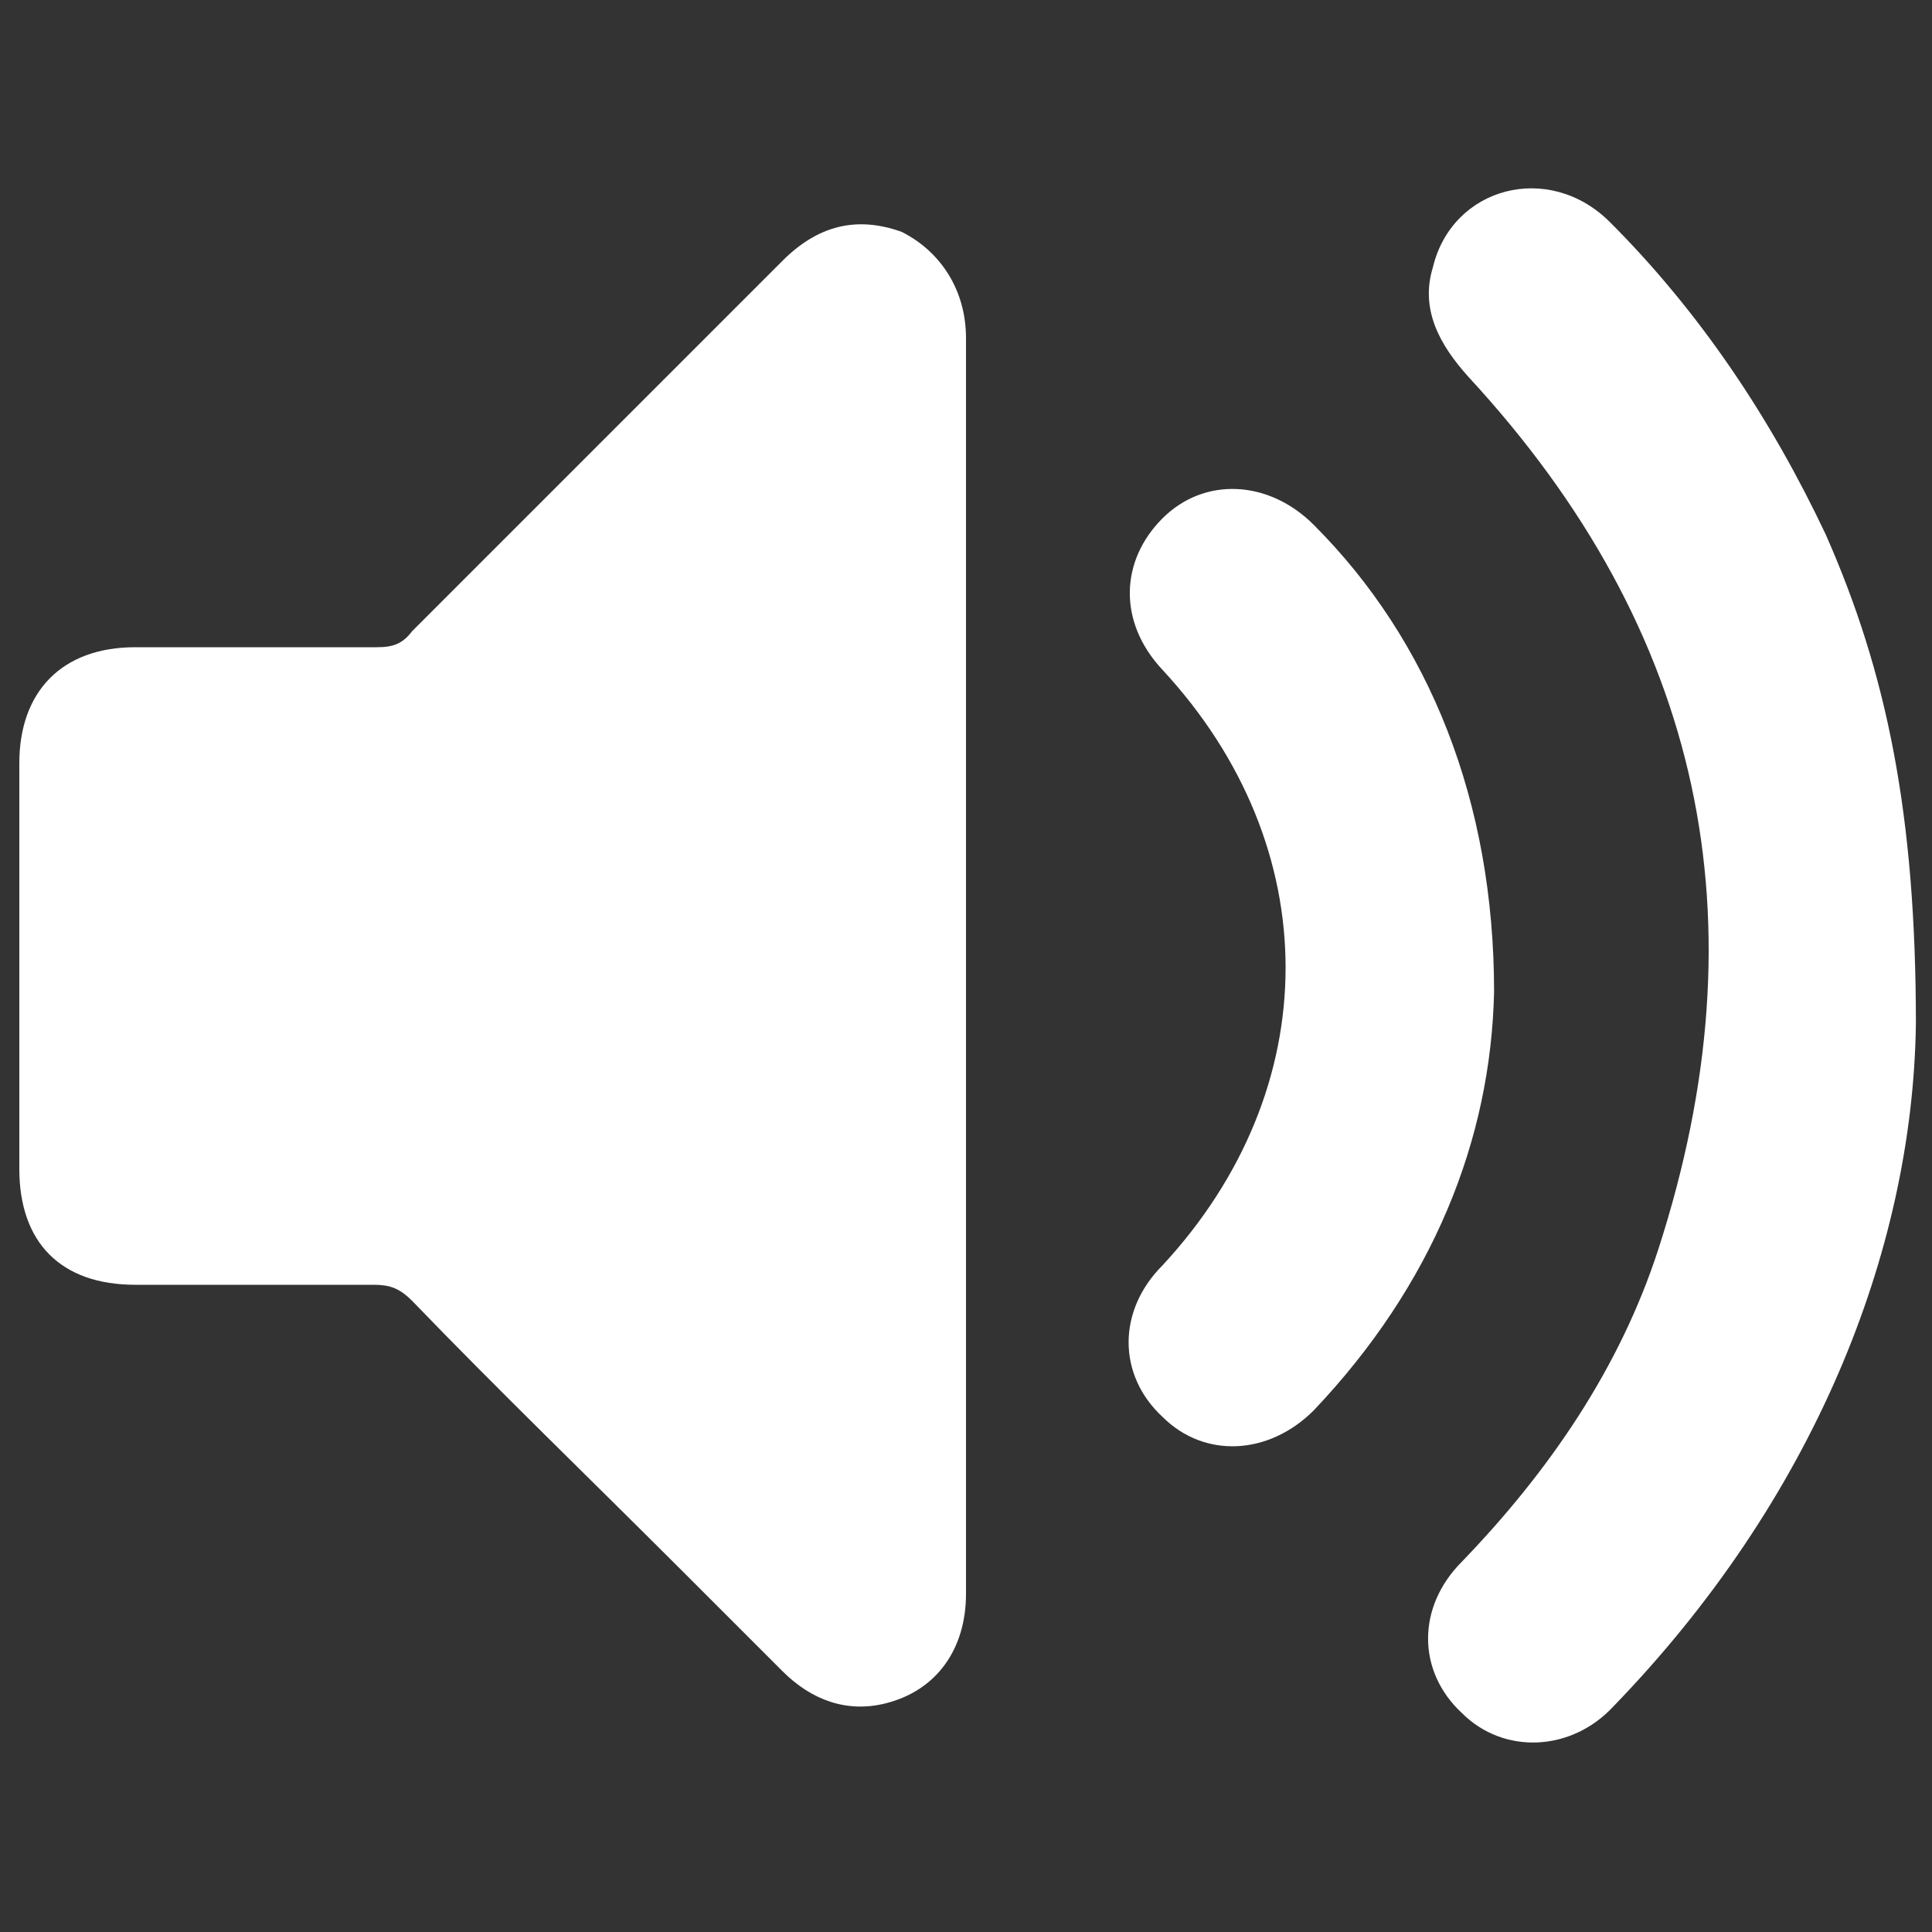
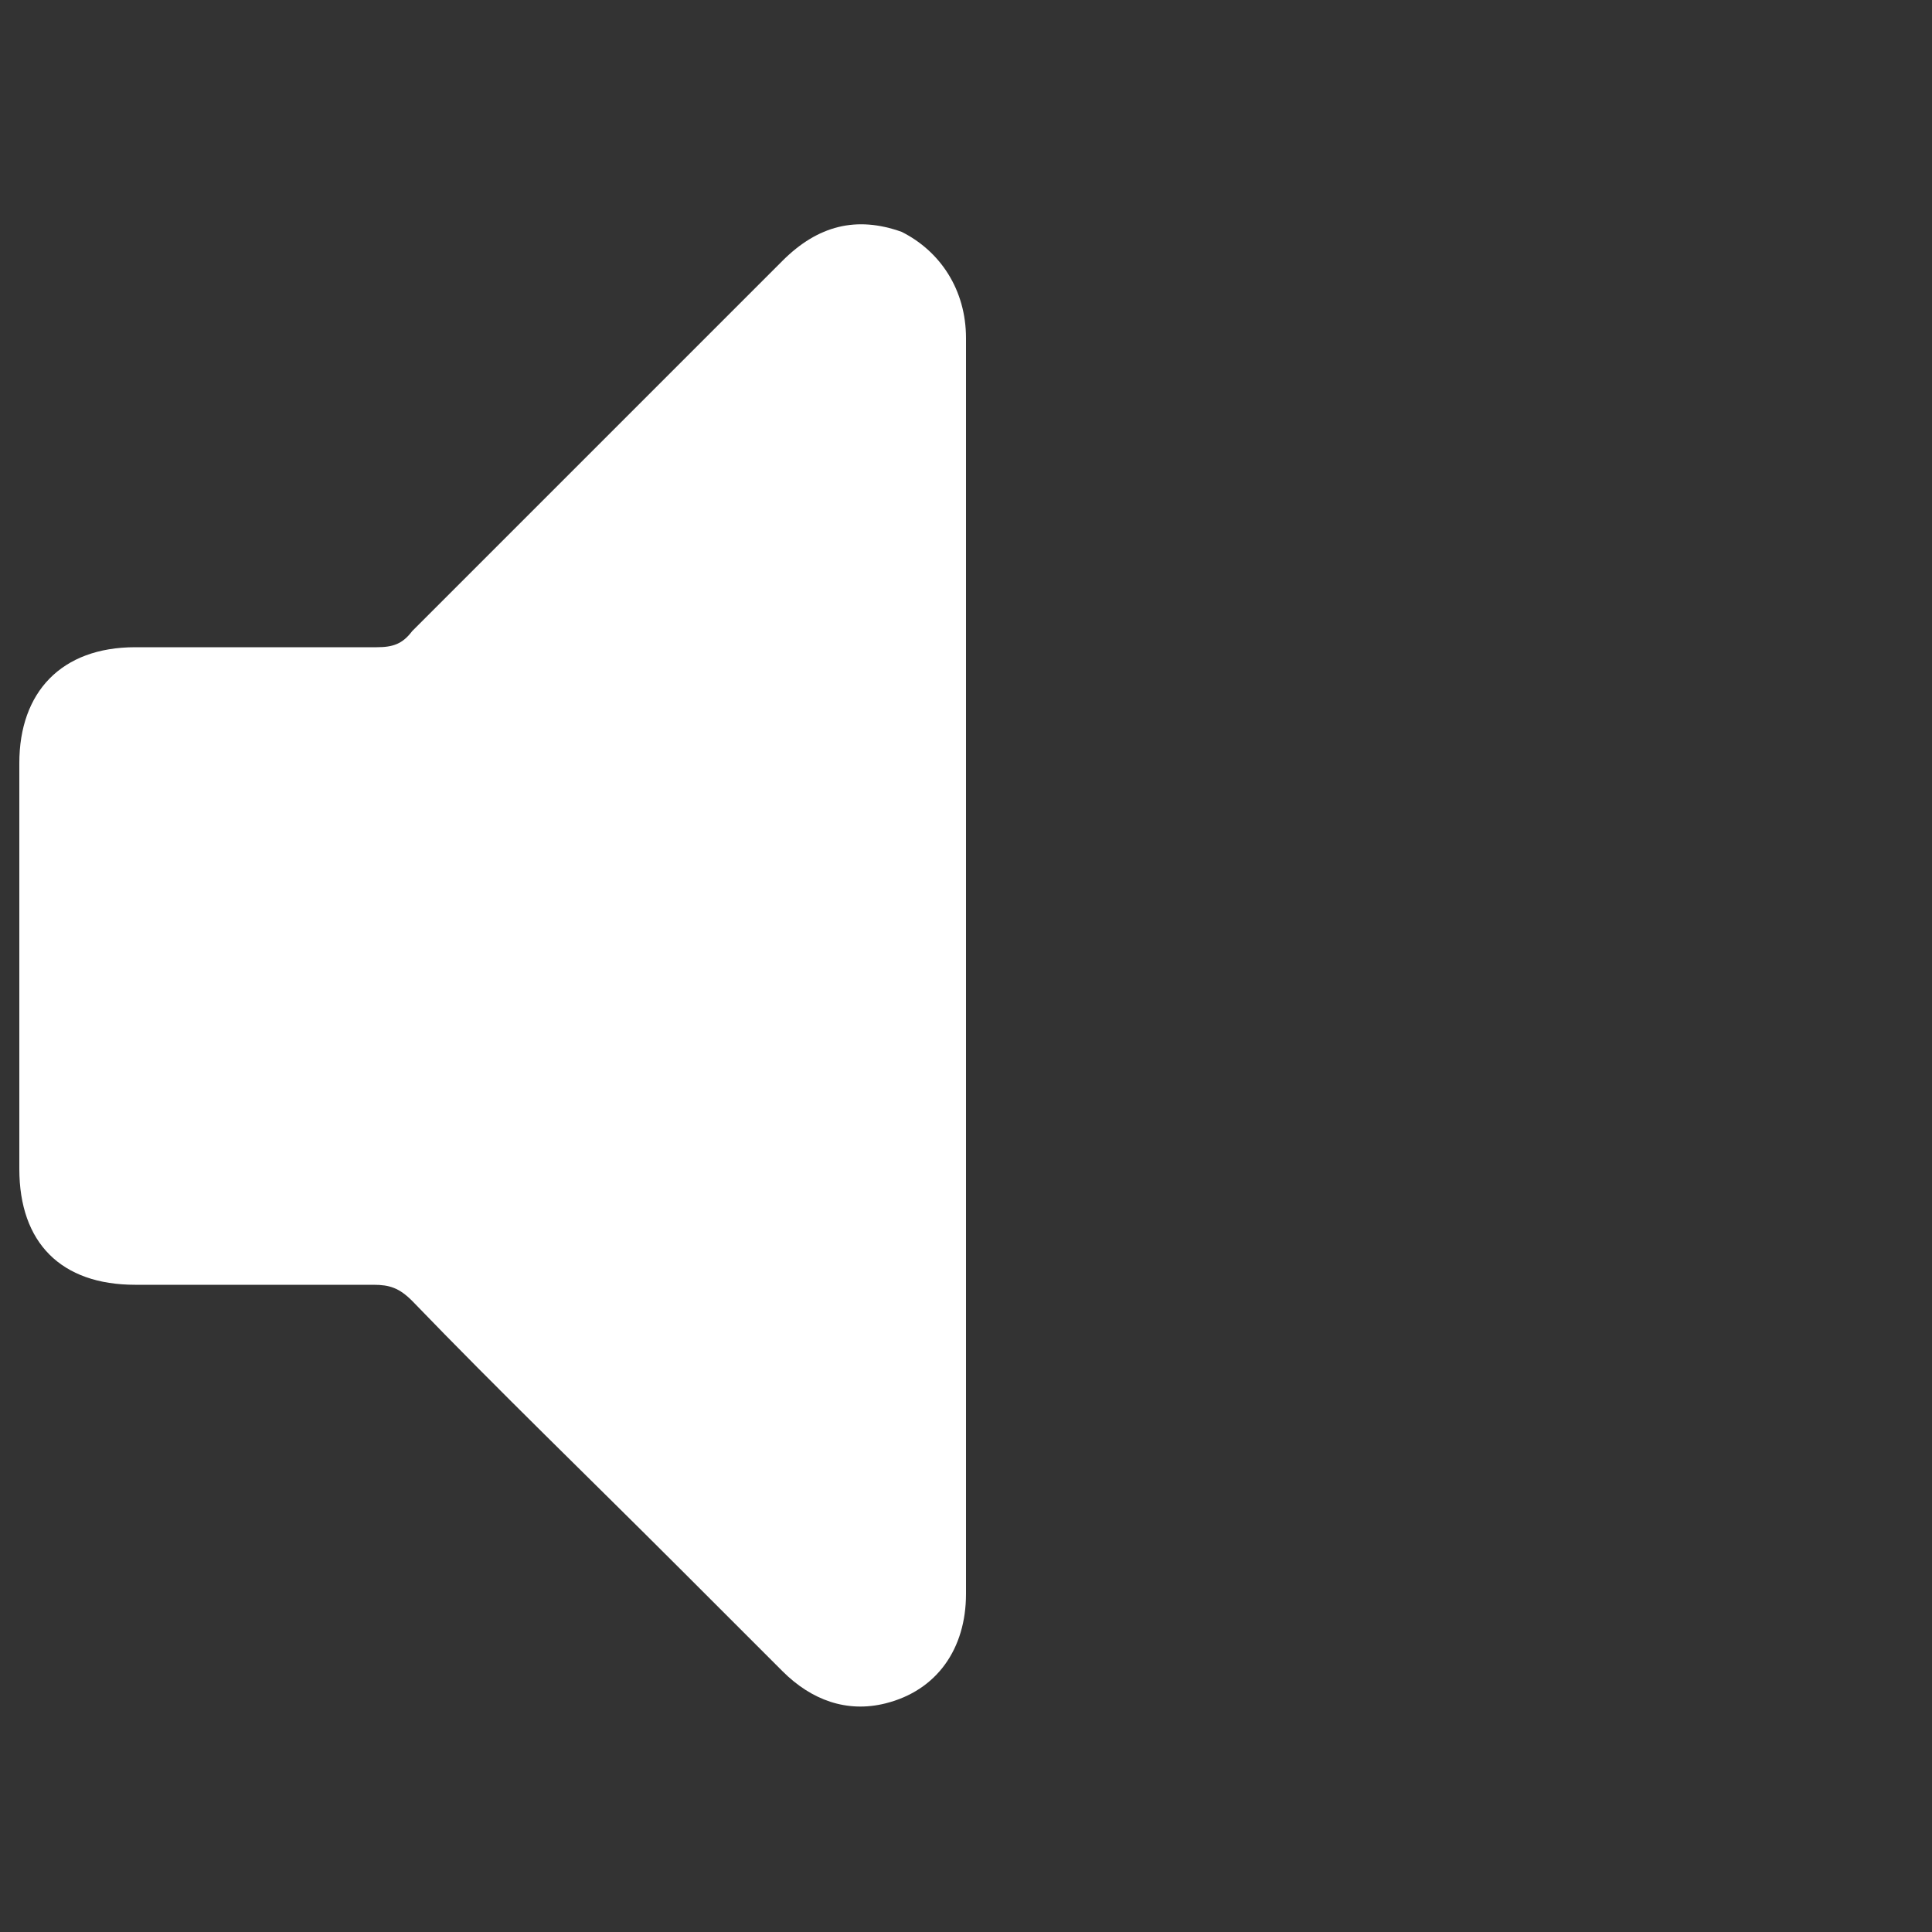
<svg xmlns="http://www.w3.org/2000/svg" version="1.1" id="Layer_1" x="0px" y="0px" viewBox="0 0 60 60" style="enable-background:new 0 0 60 60;" xml:space="preserve">
  <rect x="0" y="0" width="60" height="60" fill="#333333" stroke="none" />
  <style type="text/css">
	.st0{fill:#FFFFFF;}
</style>
  <g>
    <path class="st0" d="M30,30.1c0,6.5,0,12.9,0,19.4c0,1.7-0.9,3-2.5,3.4c-1.2,0.3-2.3-0.1-3.2-1c-1.1-1.1-2.1-2.1-3.2-3.2   c-2.8-2.8-5.6-5.5-8.3-8.3c-0.4-0.4-0.7-0.5-1.2-0.5c-2.5,0-5,0-7.4,0c-2.3,0-3.6-1.3-3.6-3.6c0-4.2,0-8.4,0-12.6   c0-2.2,1.3-3.6,3.6-3.6c2.5,0,5,0,7.5,0c0.5,0,0.8-0.1,1.1-0.5c3.8-3.8,7.7-7.7,11.5-11.5c1.1-1.1,2.3-1.4,3.7-0.9   C29.2,7.8,30,9,30,10.5c0,4.6,0,9.1,0,13.7C30,26.1,30,28.1,30,30.1z" />
-     <path class="st0" d="M59.5,31.8c-0.1,7.1-3.2,14.8-9.4,21.2c-1.3,1.4-3.4,1.5-4.7,0.2c-1.4-1.3-1.4-3.3,0-4.7   c2.7-2.8,4.9-6,6.1-9.7c3.3-10.2,1.4-19.2-5.9-27.1c-0.9-1-1.5-2.1-1.1-3.4C45.1,5.8,48.1,5,50,6.9c2.8,2.8,5,6.1,6.7,9.7   C58.6,20.9,59.5,25.3,59.5,31.8z" />
-     <path class="st0" d="M46.4,30.8c-0.1,4.6-1.9,9.1-5.6,13c-1.4,1.4-3.4,1.5-4.7,0.2c-1.4-1.3-1.4-3.3,0-4.7c5.1-5.5,5.1-13,0-18.5   c-1.4-1.5-1.3-3.4,0-4.7c1.3-1.3,3.3-1.2,4.7,0.2C44.4,19.9,46.4,24.9,46.4,30.8z" />
  </g>
</svg>